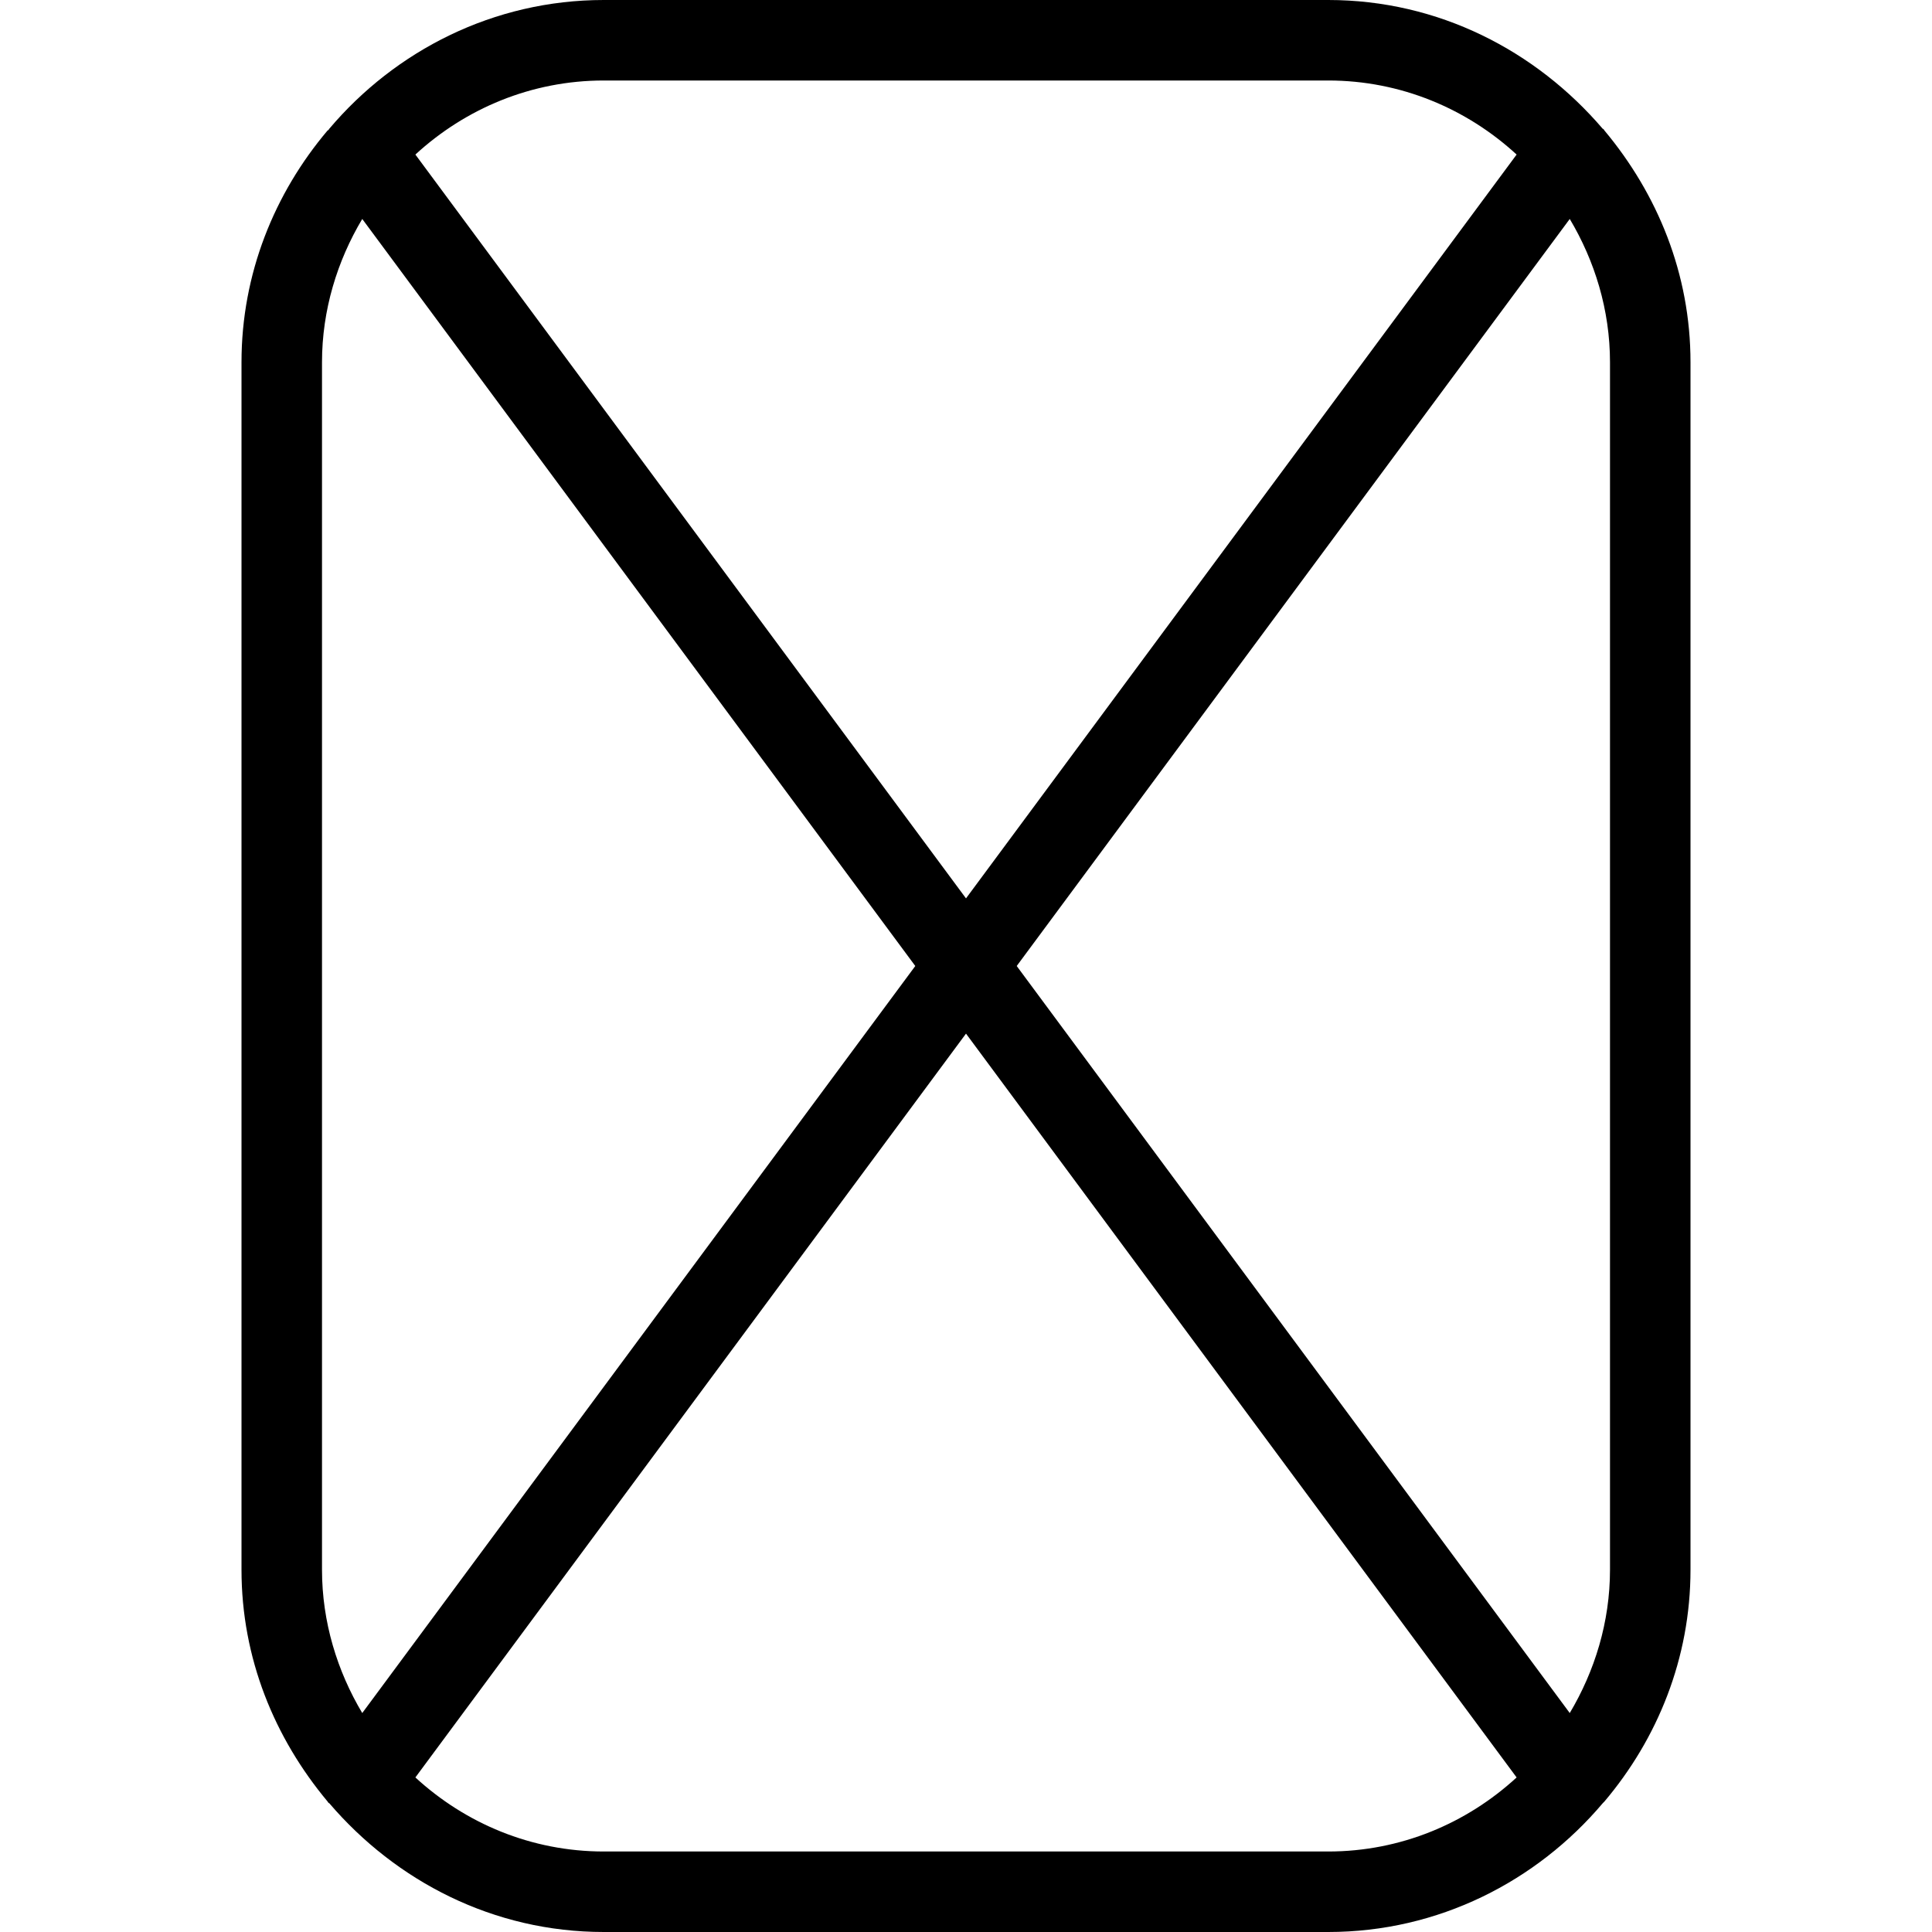
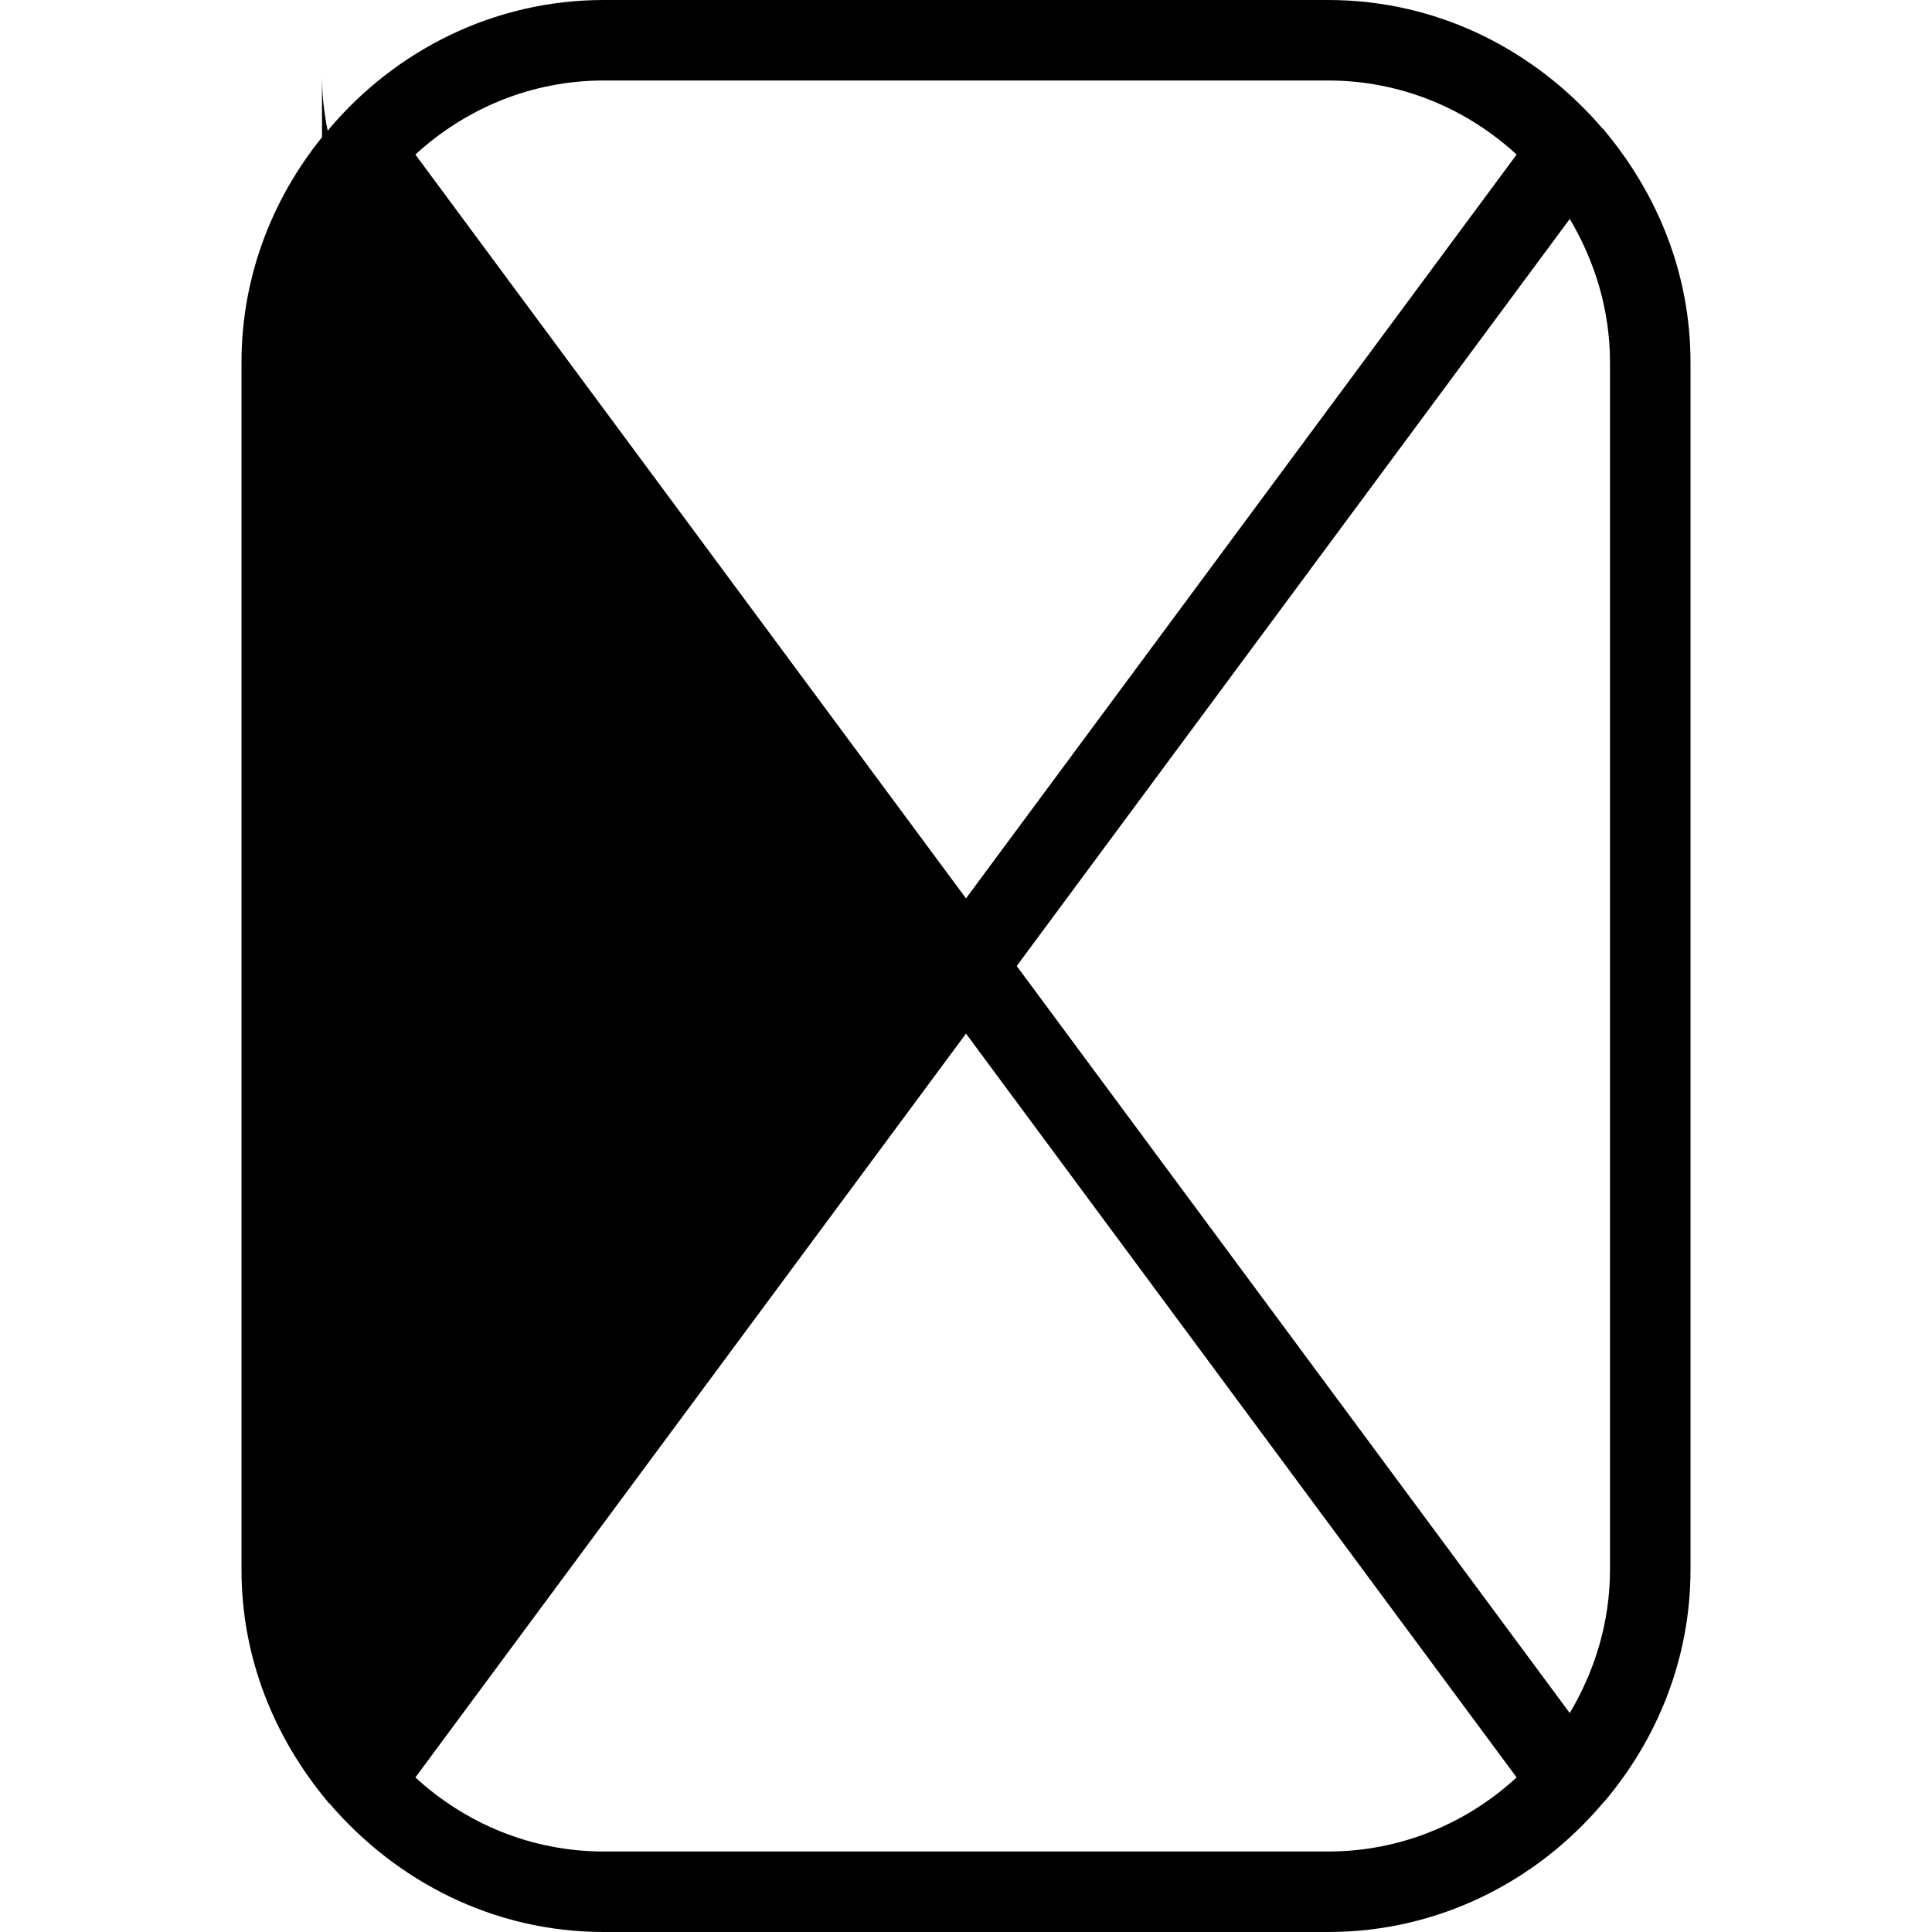
<svg xmlns="http://www.w3.org/2000/svg" id="Layer_1" data-name="Layer 1" viewBox="0 0 24 24" width="512" height="512">
-   <path d="M21,19.5V4.5c0-1.1-.41-2.09-1.07-2.88,0,0-.01-.02-.02-.02-.83-.97-2.04-1.6-3.41-1.6H7.5c-1.37,0-2.59,.63-3.41,1.6,0,0-.01,.02-.02,.02-.66,.78-1.07,1.78-1.07,2.88v15c0,1.1,.41,2.09,1.07,2.88,0,0,.01,.02,.02,.02,.83,.97,2.04,1.6,3.41,1.6h9c1.37,0,2.59-.63,3.41-1.6,0,0,.02-.02,.02-.02,.66-.78,1.07-1.78,1.07-2.88Zm-1,0c0,.65-.19,1.26-.5,1.78l-6.87-9.28L19.5,2.72c.31,.52,.5,1.13,.5,1.78v15ZM16.5,1c.9,0,1.72,.35,2.34,.92l-6.84,9.24L5.16,1.92c.62-.57,1.44-.92,2.34-.92h9ZM4,4.5c0-.65,.19-1.26,.5-1.78l6.87,9.28-6.87,9.28c-.31-.52-.5-1.13-.5-1.78V4.5Zm3.5,18.5c-.9,0-1.72-.35-2.34-.92l6.84-9.24,6.84,9.24c-.62,.57-1.44,.92-2.34,.92H7.5Z" />
+   <path d="M21,19.5V4.5c0-1.1-.41-2.09-1.07-2.88,0,0-.01-.02-.02-.02-.83-.97-2.04-1.6-3.41-1.6H7.5c-1.37,0-2.59,.63-3.41,1.6,0,0-.01,.02-.02,.02-.66,.78-1.07,1.78-1.07,2.88v15c0,1.1,.41,2.09,1.07,2.88,0,0,.01,.02,.02,.02,.83,.97,2.04,1.6,3.41,1.6h9c1.37,0,2.59-.63,3.41-1.6,0,0,.02-.02,.02-.02,.66-.78,1.07-1.78,1.07-2.88Zm-1,0c0,.65-.19,1.26-.5,1.78l-6.87-9.28L19.5,2.72c.31,.52,.5,1.13,.5,1.78v15ZM16.5,1c.9,0,1.72,.35,2.34,.92l-6.84,9.24L5.16,1.92c.62-.57,1.44-.92,2.34-.92h9ZM4,4.5c0-.65,.19-1.26,.5-1.78c-.31-.52-.5-1.13-.5-1.78V4.5Zm3.5,18.5c-.9,0-1.72-.35-2.34-.92l6.84-9.24,6.84,9.24c-.62,.57-1.44,.92-2.34,.92H7.5Z" />
</svg>